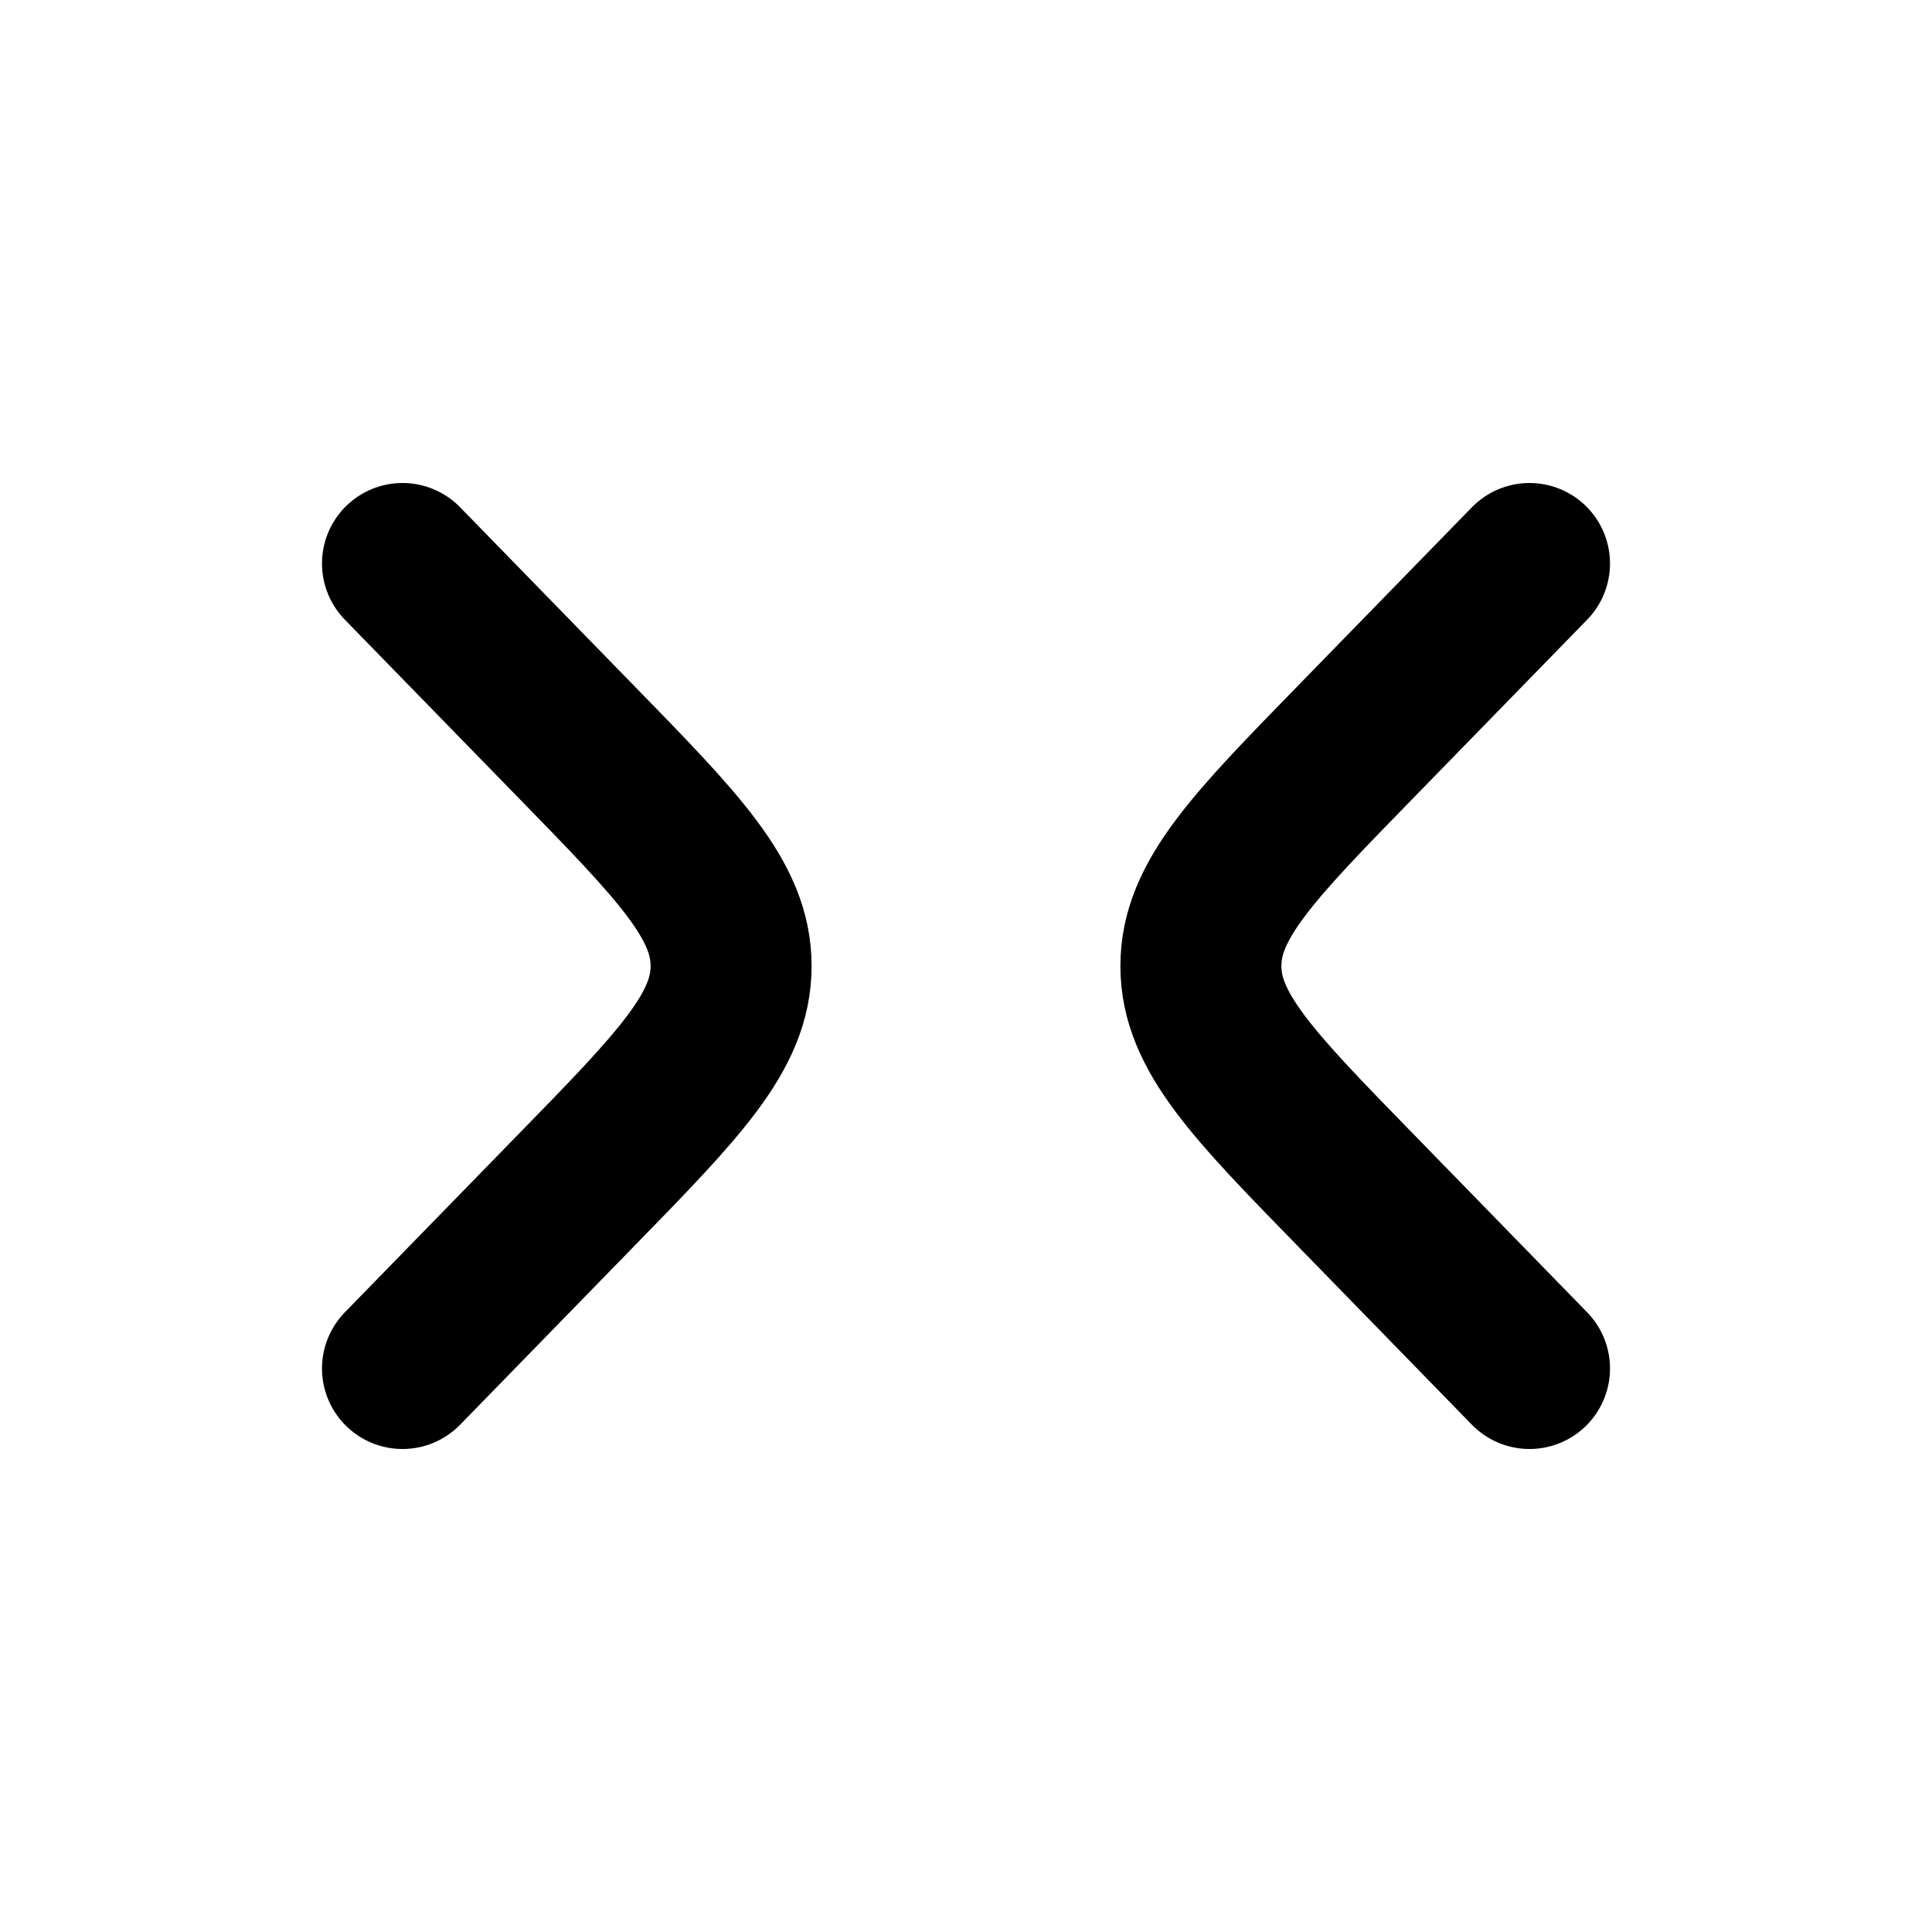
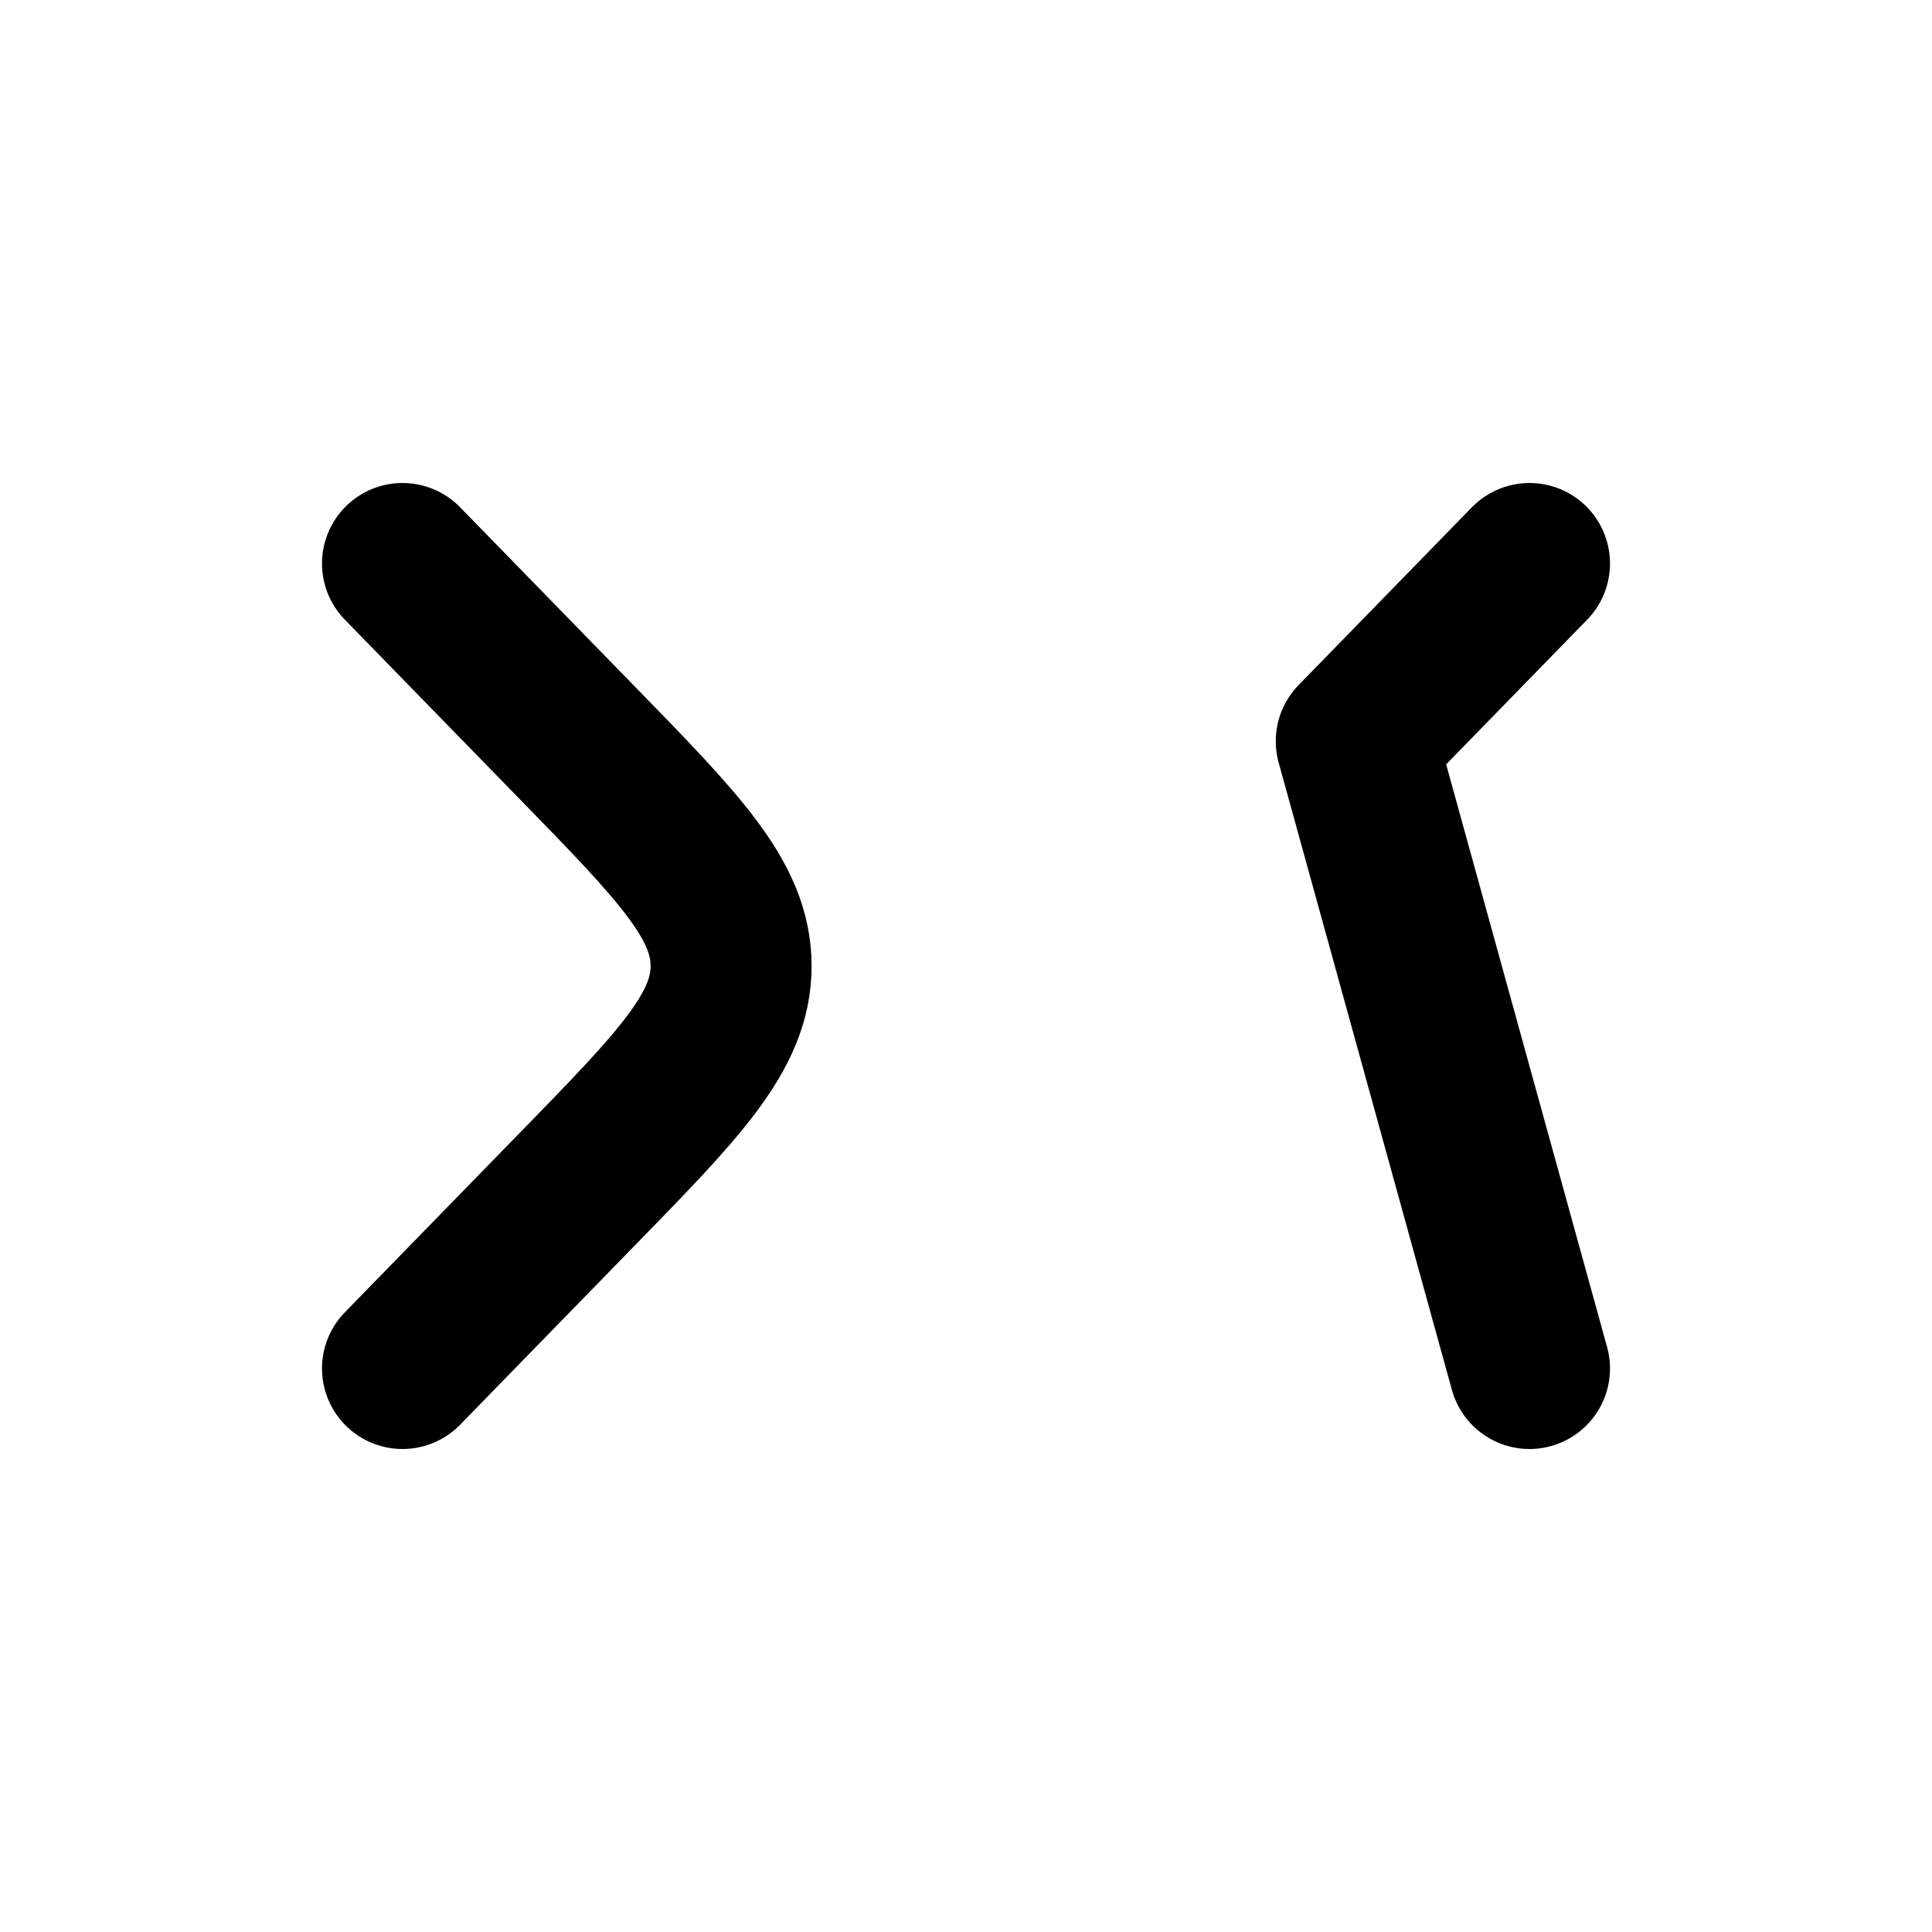
<svg xmlns="http://www.w3.org/2000/svg" width="24" height="24" fill="none">
-   <path d="M5 7l2.152 2.208c1.287 1.319 1.93 1.978 1.93 2.792 0 .814-.643 1.473-1.93 2.792L5 17M19 7l-2.152 2.208c-1.287 1.319-1.93 1.978-1.93 2.792 0 .814.643 1.473 1.93 2.792L19 17" stroke="currentColor" stroke-width="2" stroke-linecap="round" stroke-linejoin="round" />
+   <path d="M5 7l2.152 2.208c1.287 1.319 1.93 1.978 1.93 2.792 0 .814-.643 1.473-1.93 2.792L5 17M19 7l-2.152 2.208L19 17" stroke="currentColor" stroke-width="2" stroke-linecap="round" stroke-linejoin="round" />
</svg>